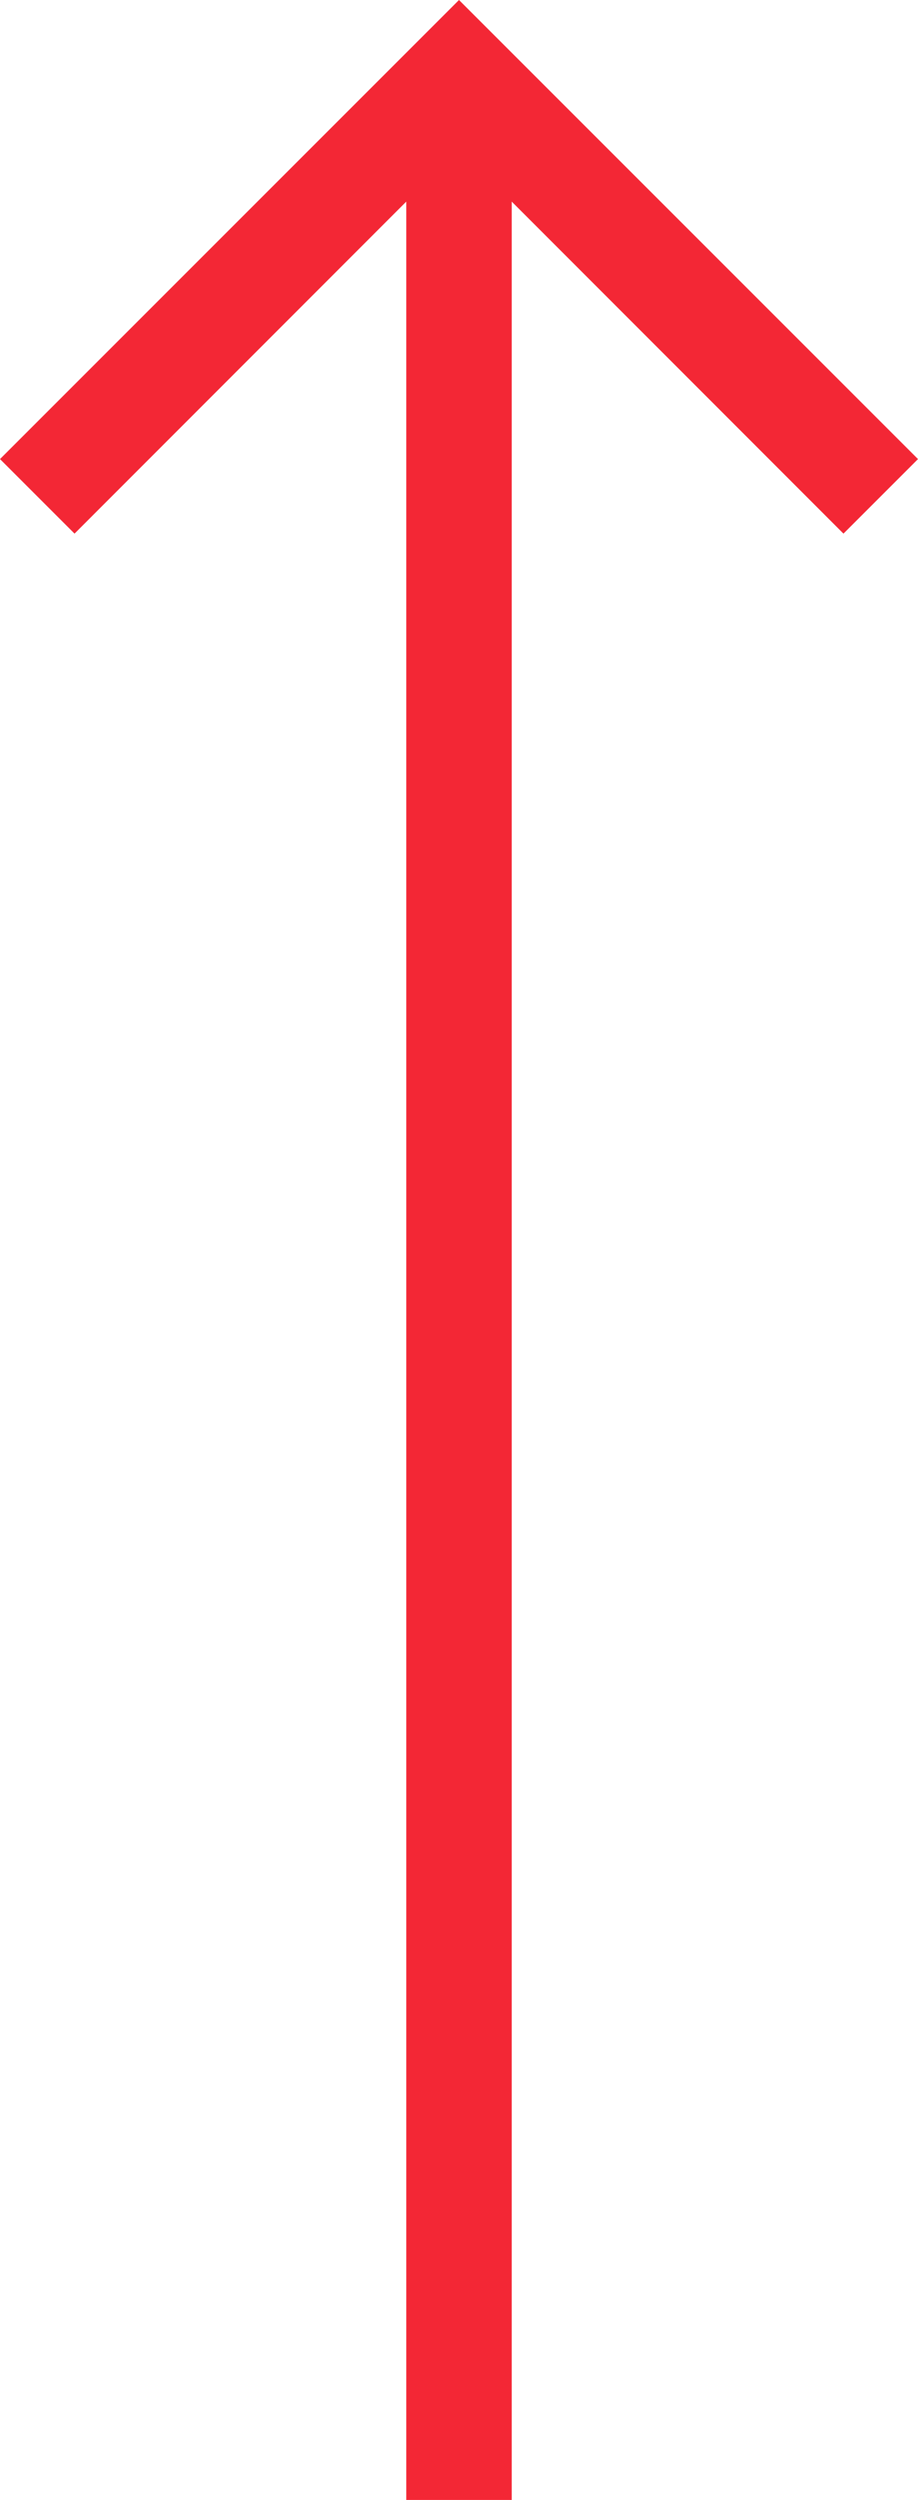
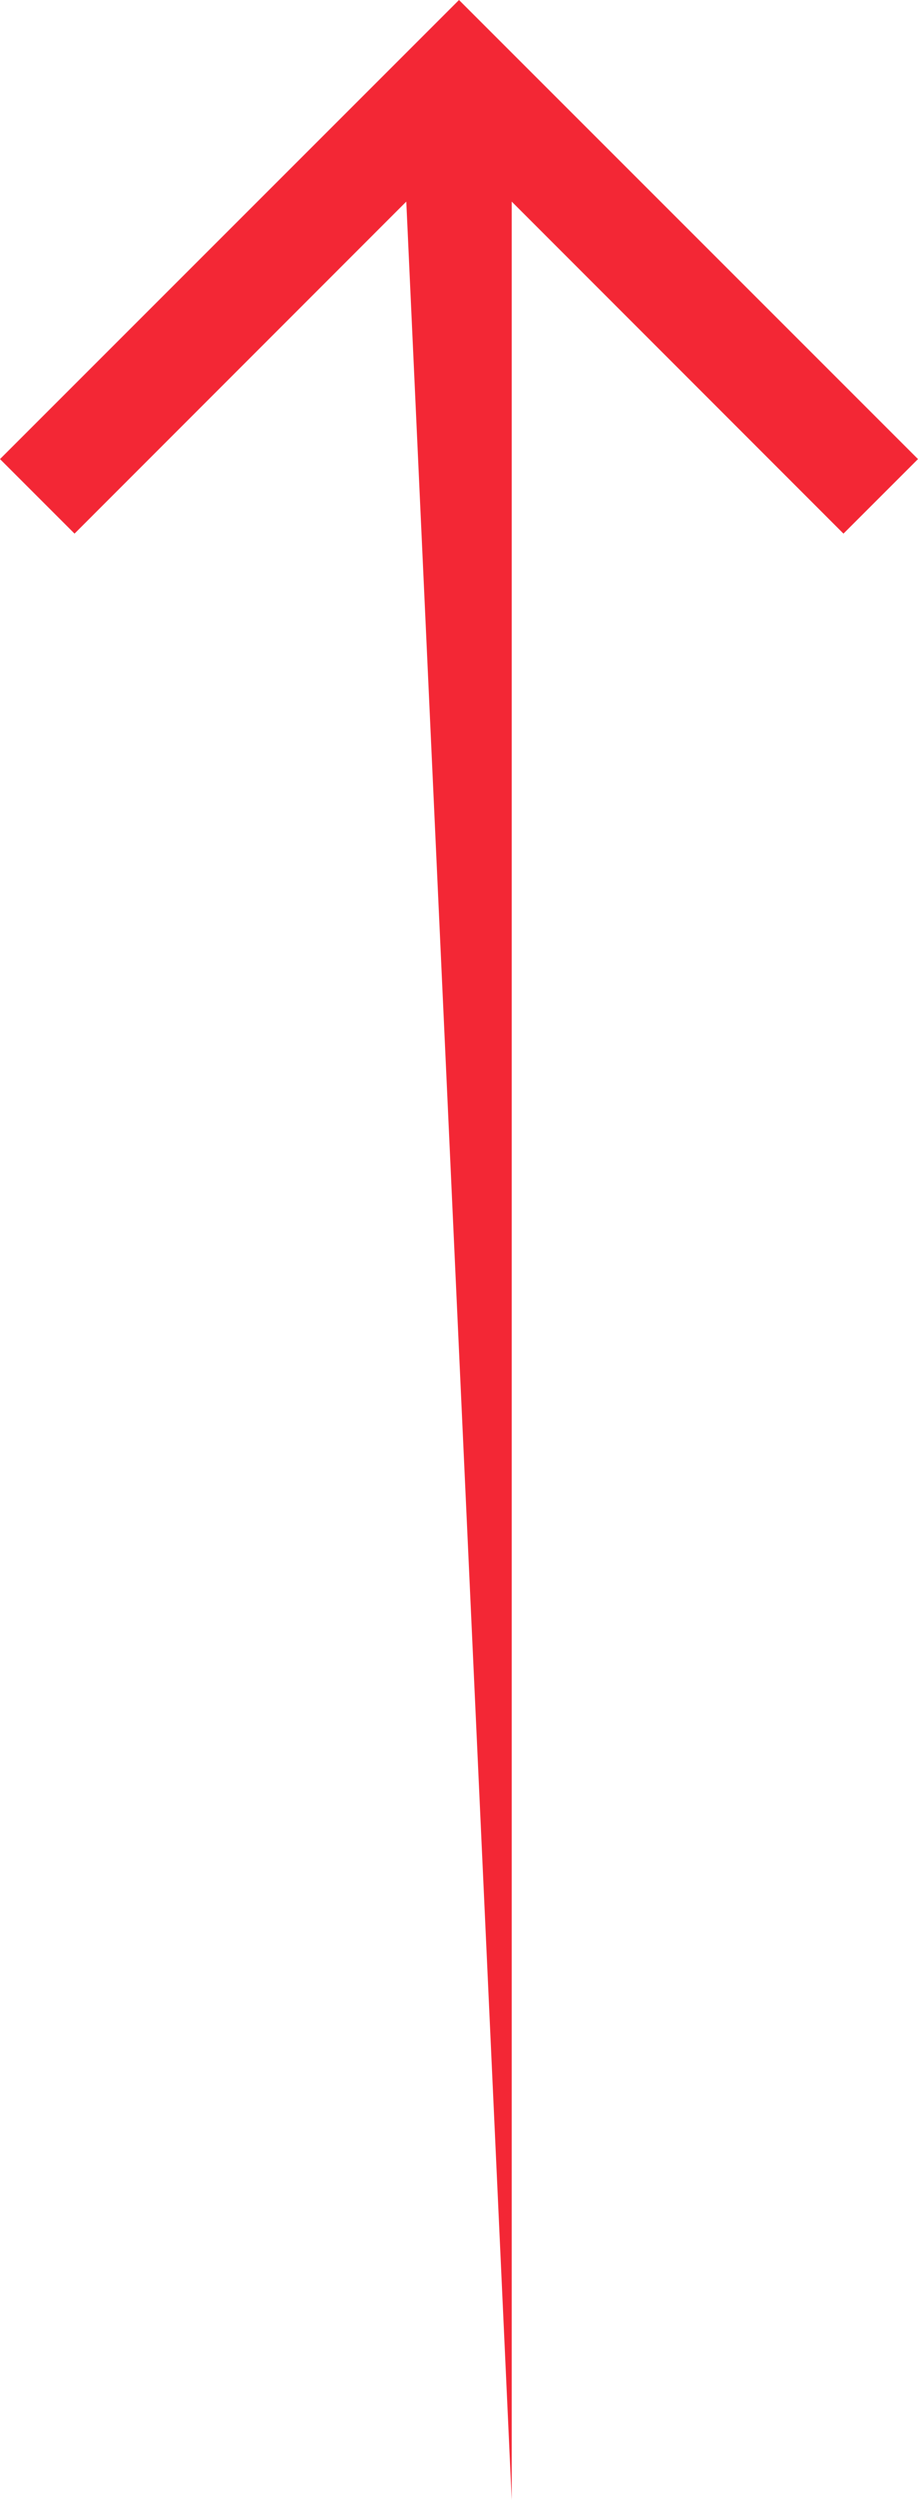
<svg xmlns="http://www.w3.org/2000/svg" width="7.87" height="21.428" viewBox="0 0 7.87 21.428">
-   <path d="M0,4.387H19.7L16.854,7.231l.639.639,3.935-3.935L17.493,0l-.639.639L19.7,3.483H0Z" transform="translate(0 21.428) rotate(-90)" fill="#f32735" />
+   <path d="M0,4.387H19.7L16.854,7.231l.639.639,3.935-3.935L17.493,0l-.639.639L19.7,3.483Z" transform="translate(0 21.428) rotate(-90)" fill="#f32735" />
</svg>